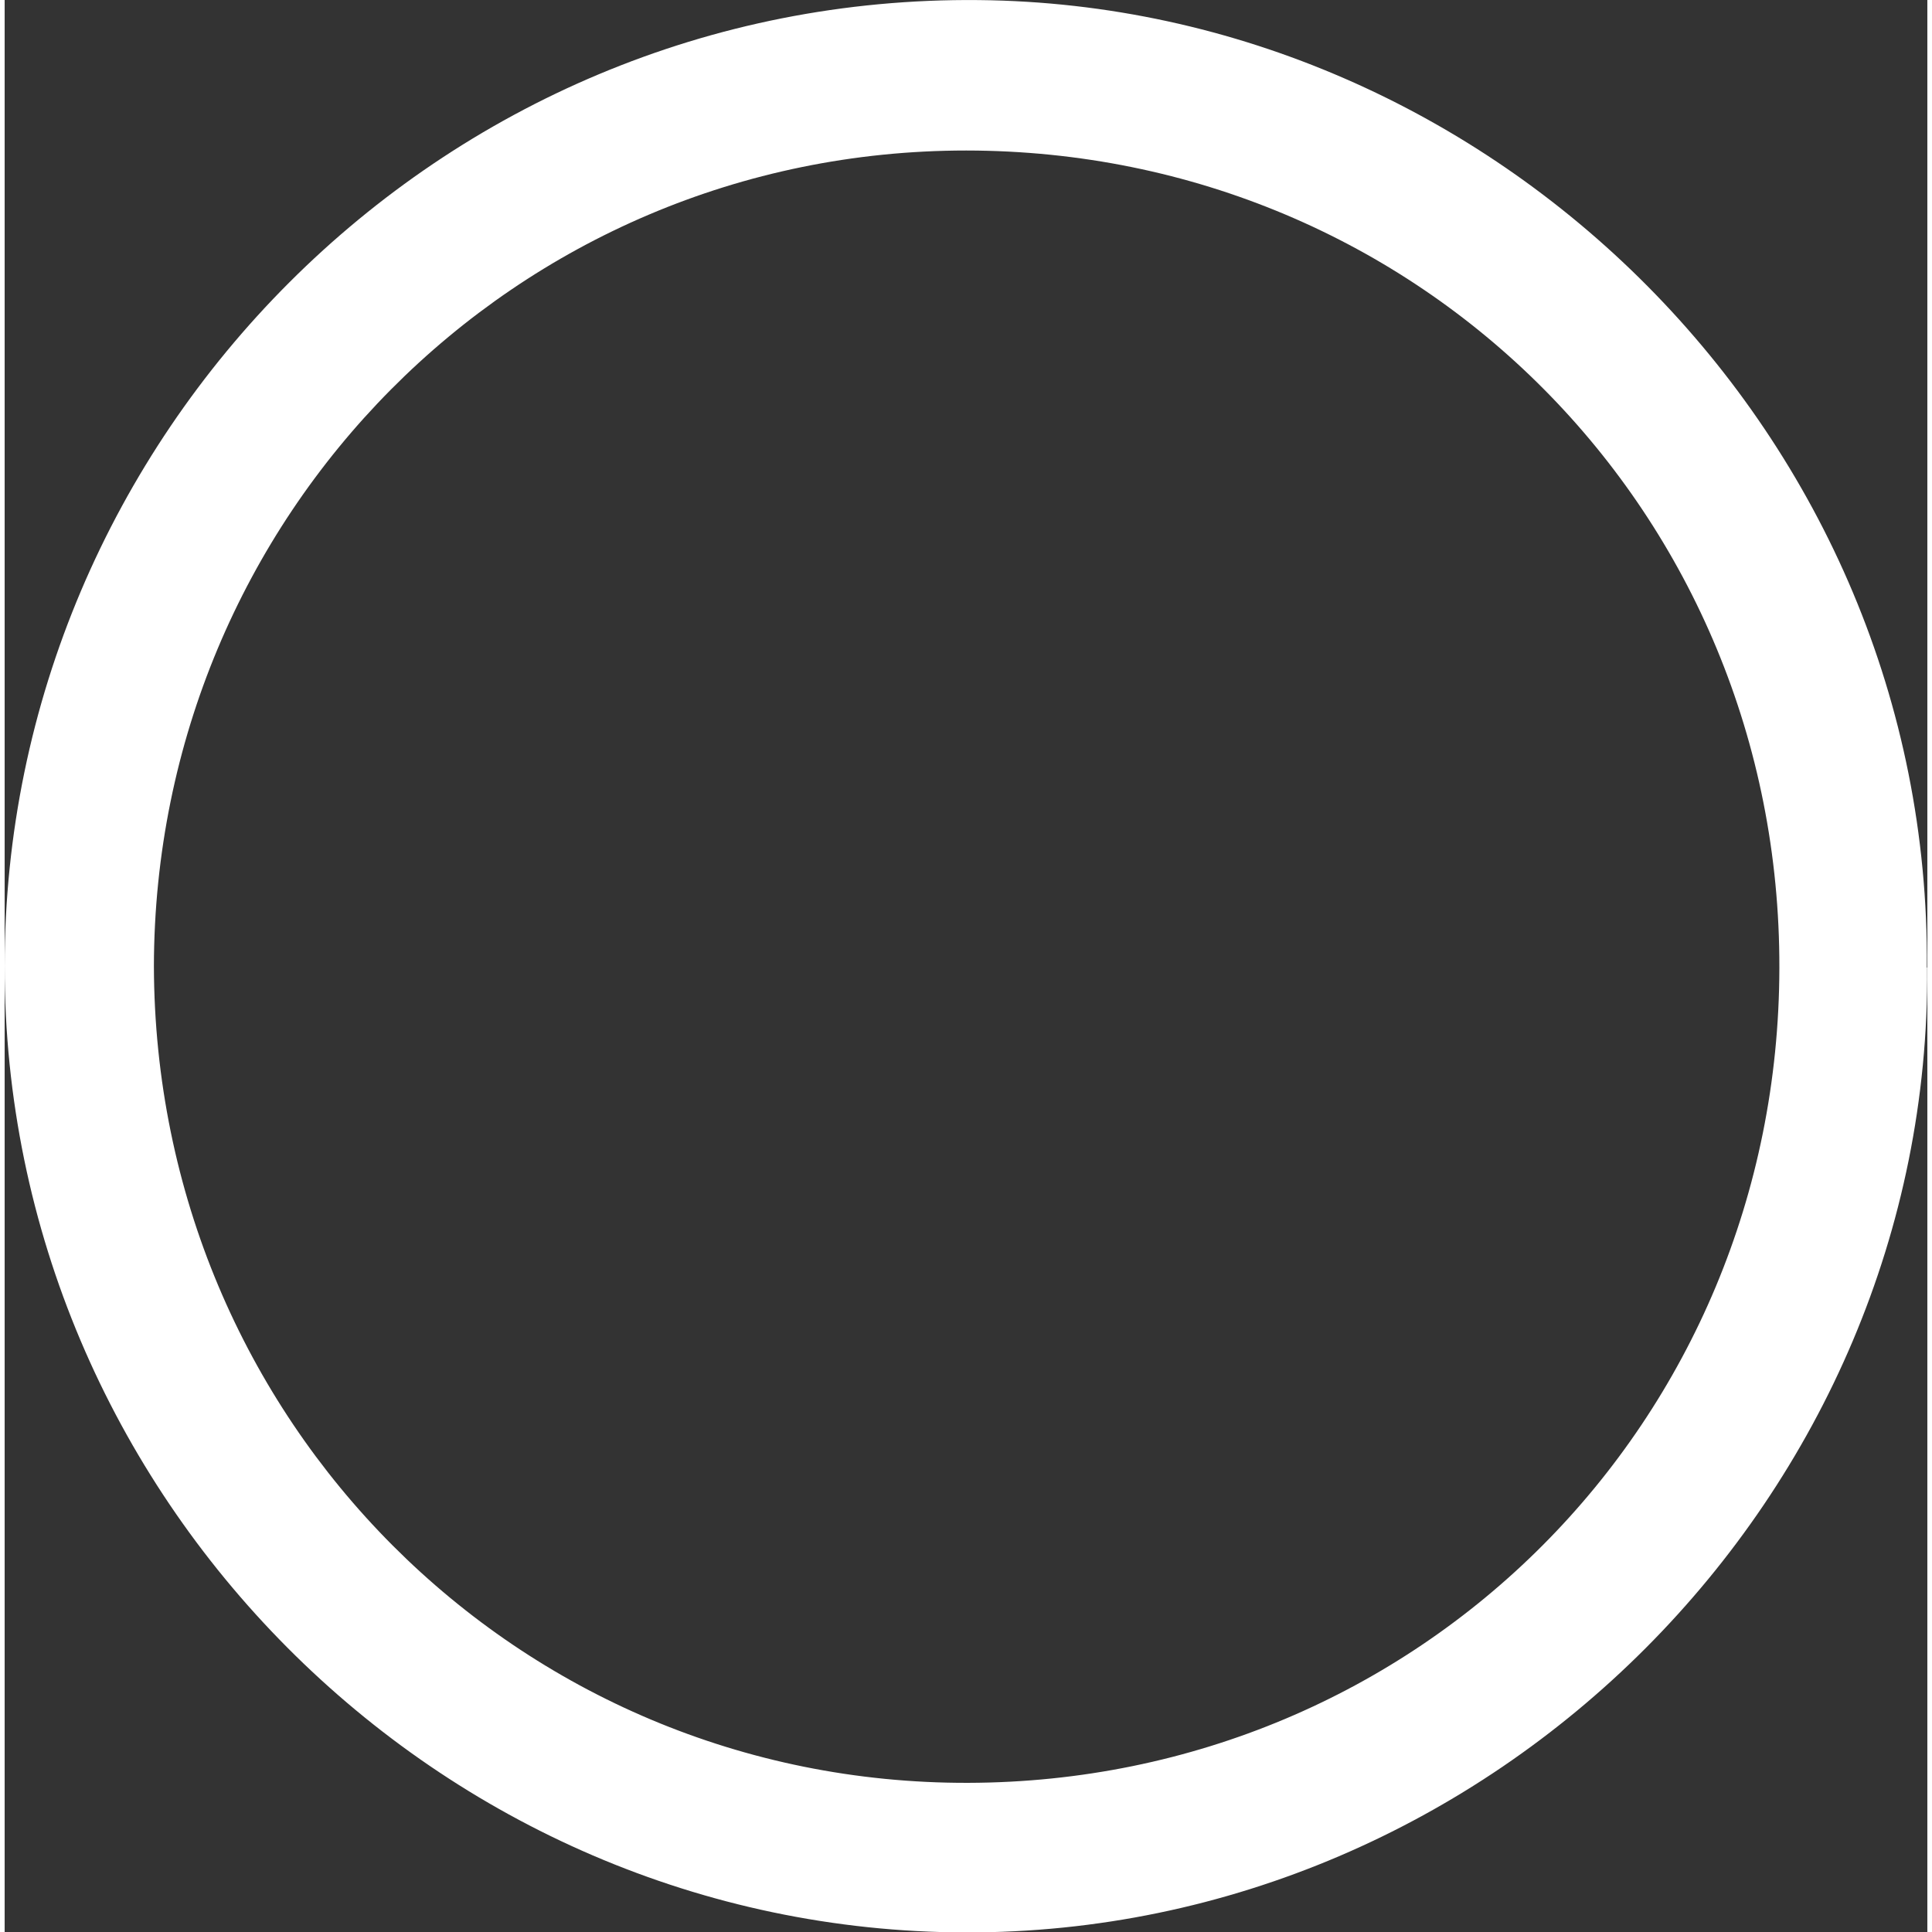
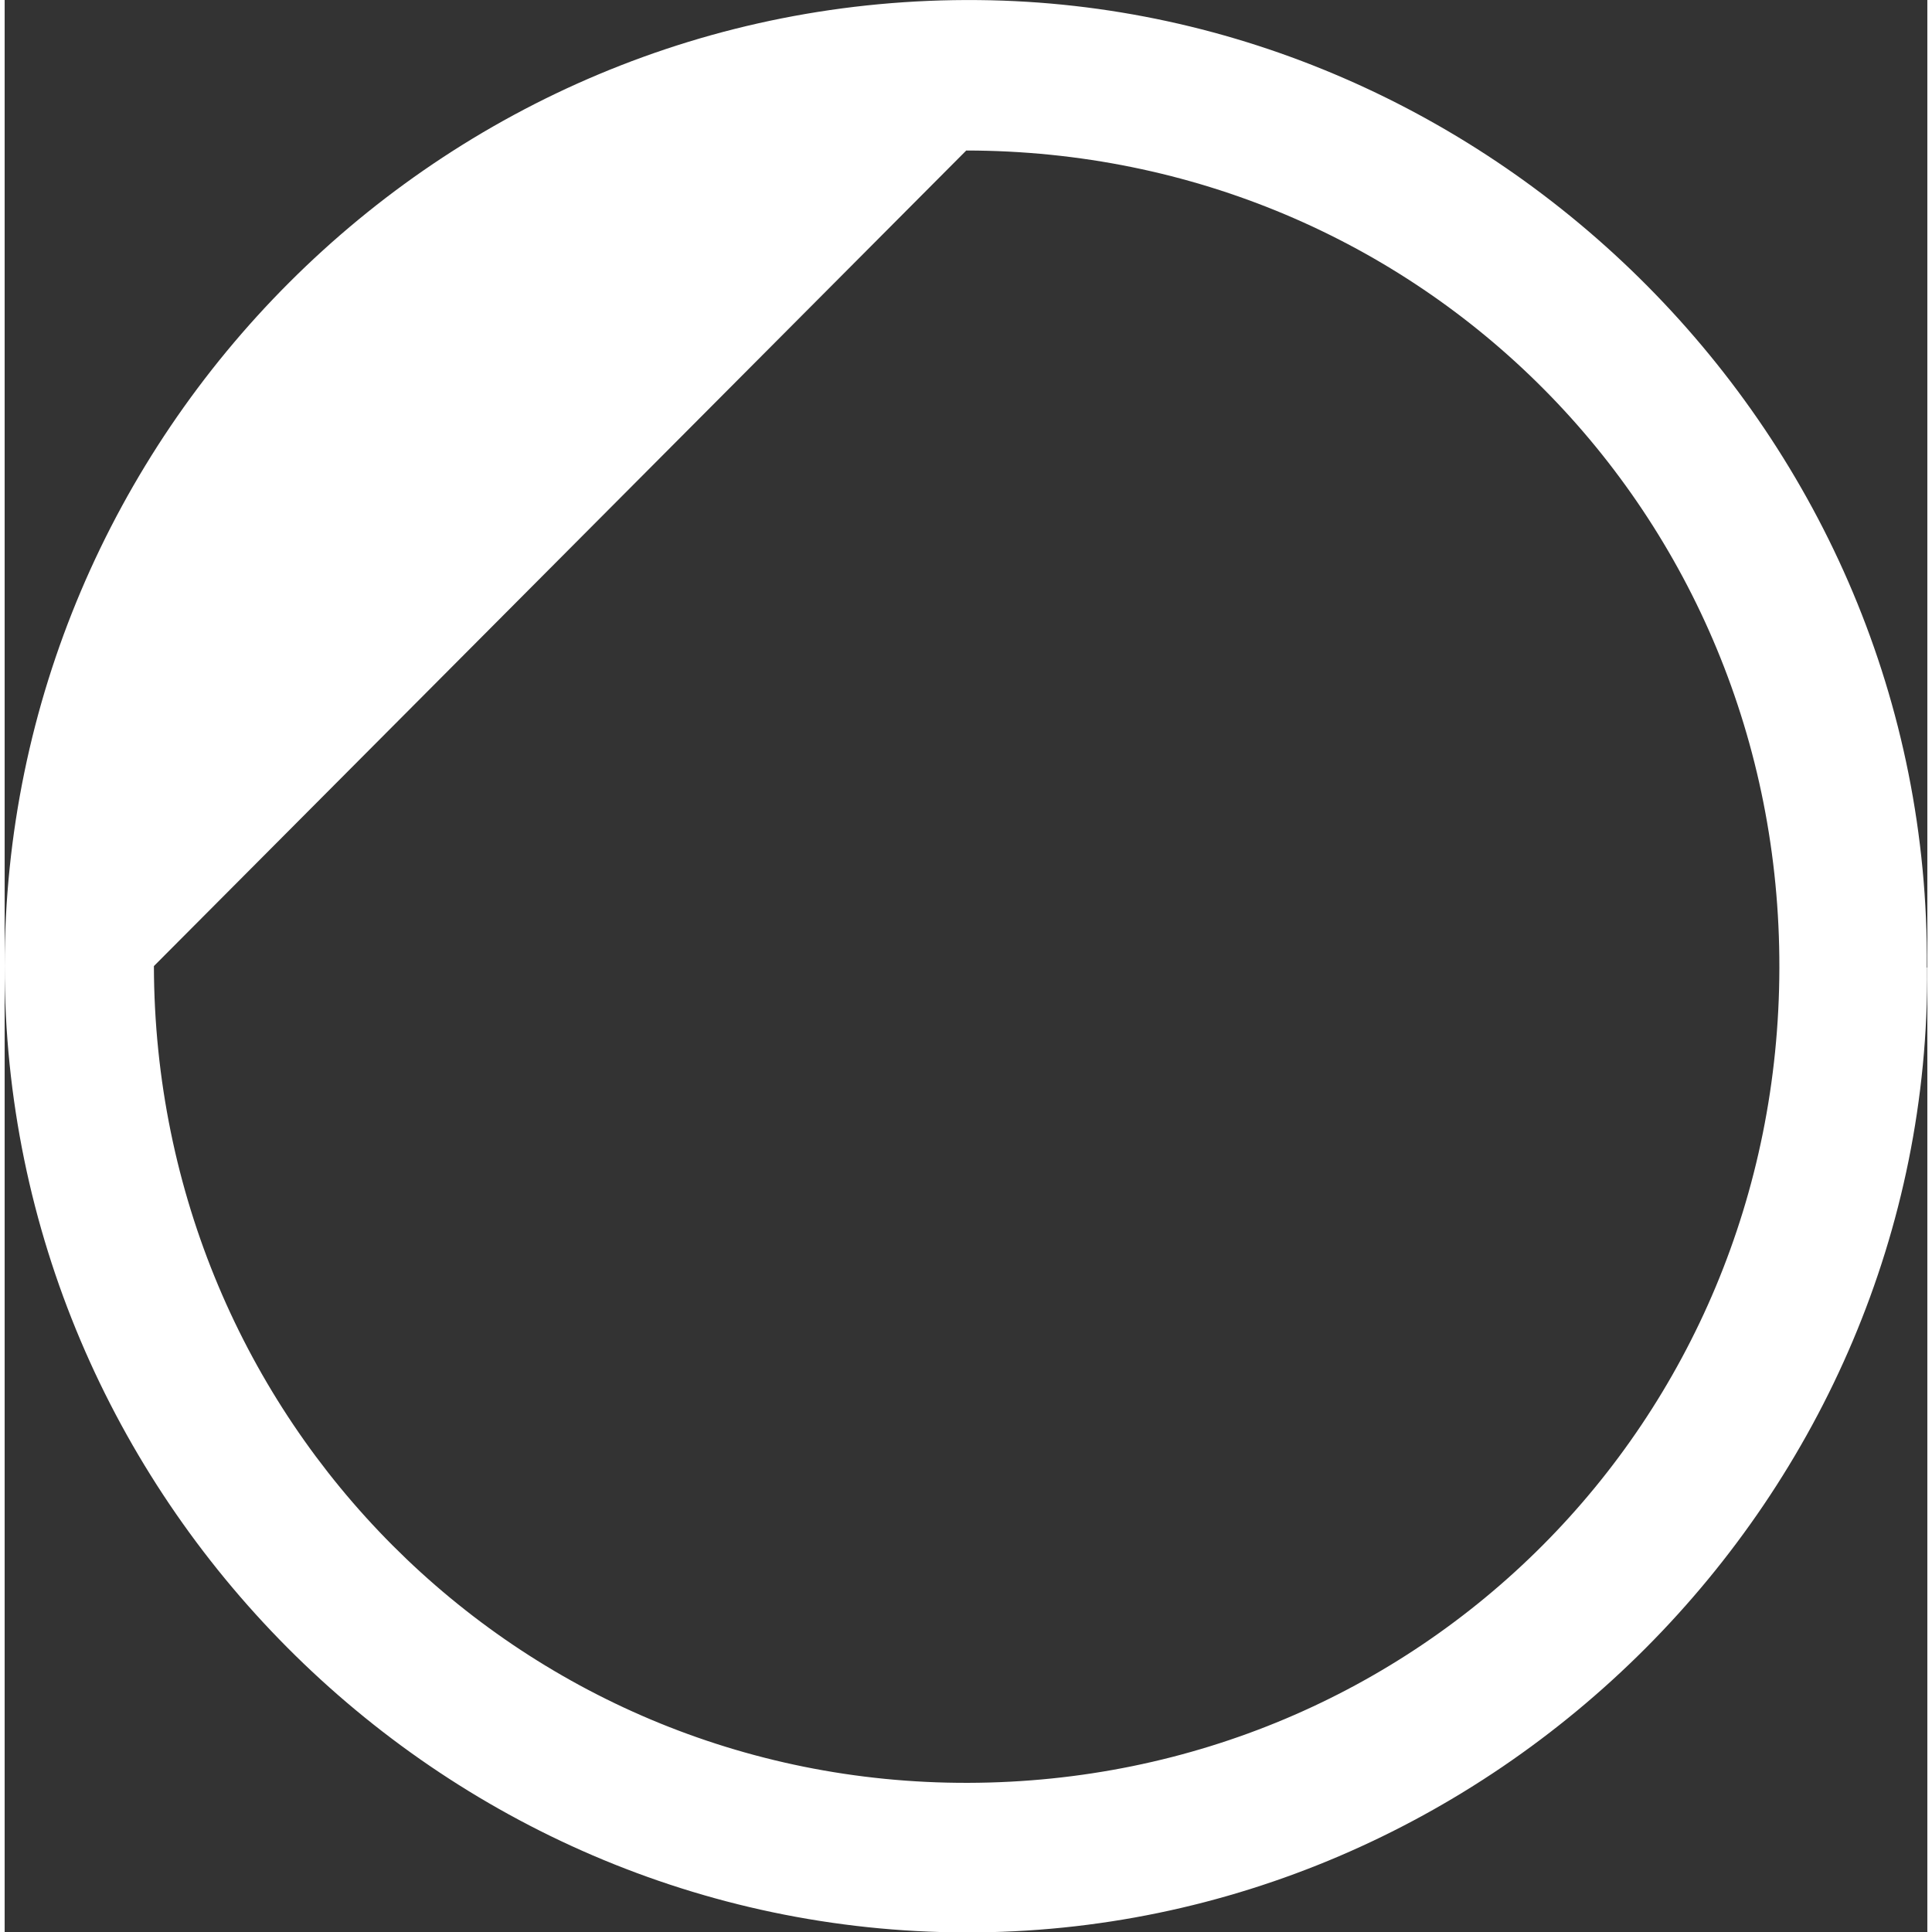
<svg xmlns="http://www.w3.org/2000/svg" version="1.1" width="22px" height="22px" viewBox="0 0 22.7 22.81" aria-hidden="true">
  <rect x="0" y="0" width="22.7" height="22.81" fill="#333333" stroke="none" />
  <defs>
    <linearGradient class="cerosgradient" data-cerosgradient="true" id="CerosGradient_id7e5b50748" gradientUnits="userSpaceOnUse" x1="50%" y1="100%" x2="50%" y2="0%">
      <stop offset="0%" stop-color="#d1d1d1" />
      <stop offset="100%" stop-color="#d1d1d1" />
    </linearGradient>
    <linearGradient />
  </defs>
  <g>
    <g transform="matrix(1, 0, 0, 1, 0, 0)">
-       <path d="M22.698,11.423c0.047,6.225 -5.125,11.405 -11.353,11.392c-6.229,-0.013 -11.349,-5.158 -11.345,-11.409c0,-6.251 5.125,-11.469 11.502,-11.405c6.076,0.06 11.243,5.137 11.192,11.422zM1.762,11.406c0.013,5.368 4.297,9.656 9.612,9.643c5.328,-0.013 9.57,-4.258 9.579,-9.621c0.013,-5.359 -4.229,-9.647 -9.6,-9.651c-5.333,0 -9.583,4.314 -9.591,9.634z" transform="matrix(1,0,0,1,0,0)" fill-rule="nonzero" fill="#ffffff" />
+       <path d="M22.698,11.423c0.047,6.225 -5.125,11.405 -11.353,11.392c-6.229,-0.013 -11.349,-5.158 -11.345,-11.409c0,-6.251 5.125,-11.469 11.502,-11.405c6.076,0.06 11.243,5.137 11.192,11.422zM1.762,11.406c0.013,5.368 4.297,9.656 9.612,9.643c5.328,-0.013 9.57,-4.258 9.579,-9.621c0.013,-5.359 -4.229,-9.647 -9.6,-9.651z" transform="matrix(1,0,0,1,0,0)" fill-rule="nonzero" fill="#ffffff" />
    </g>
  </g>
</svg>